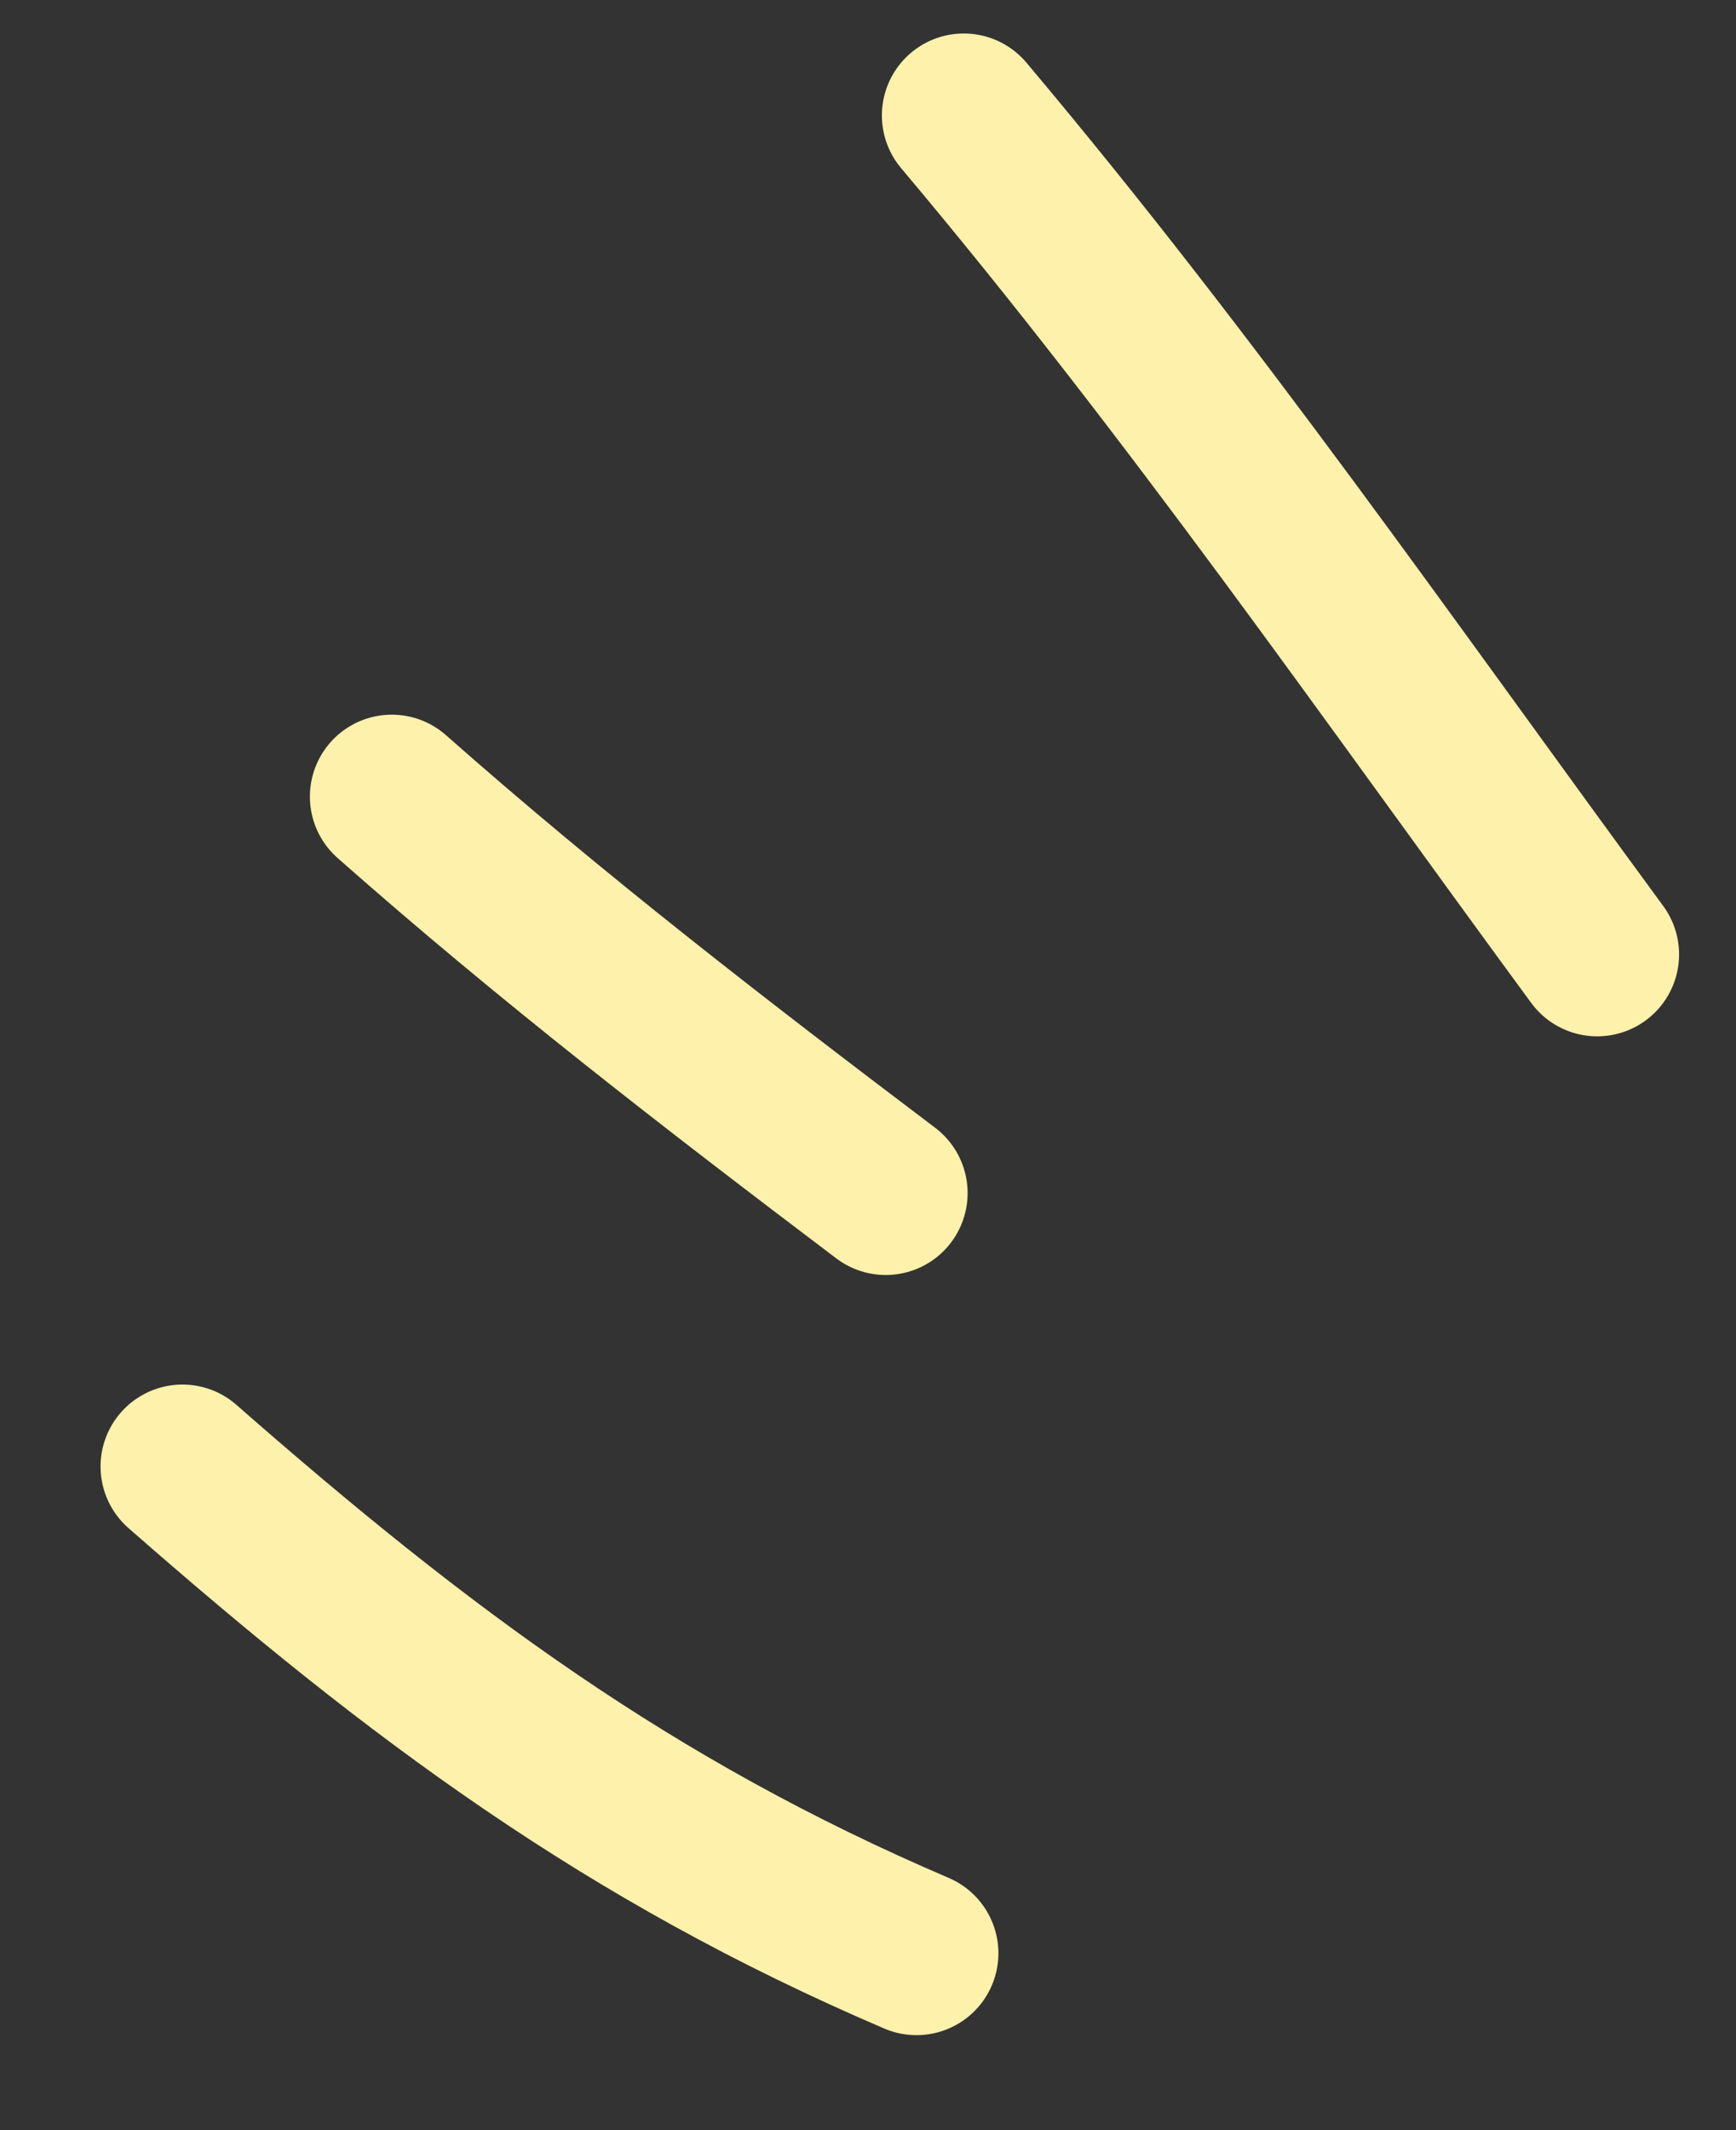
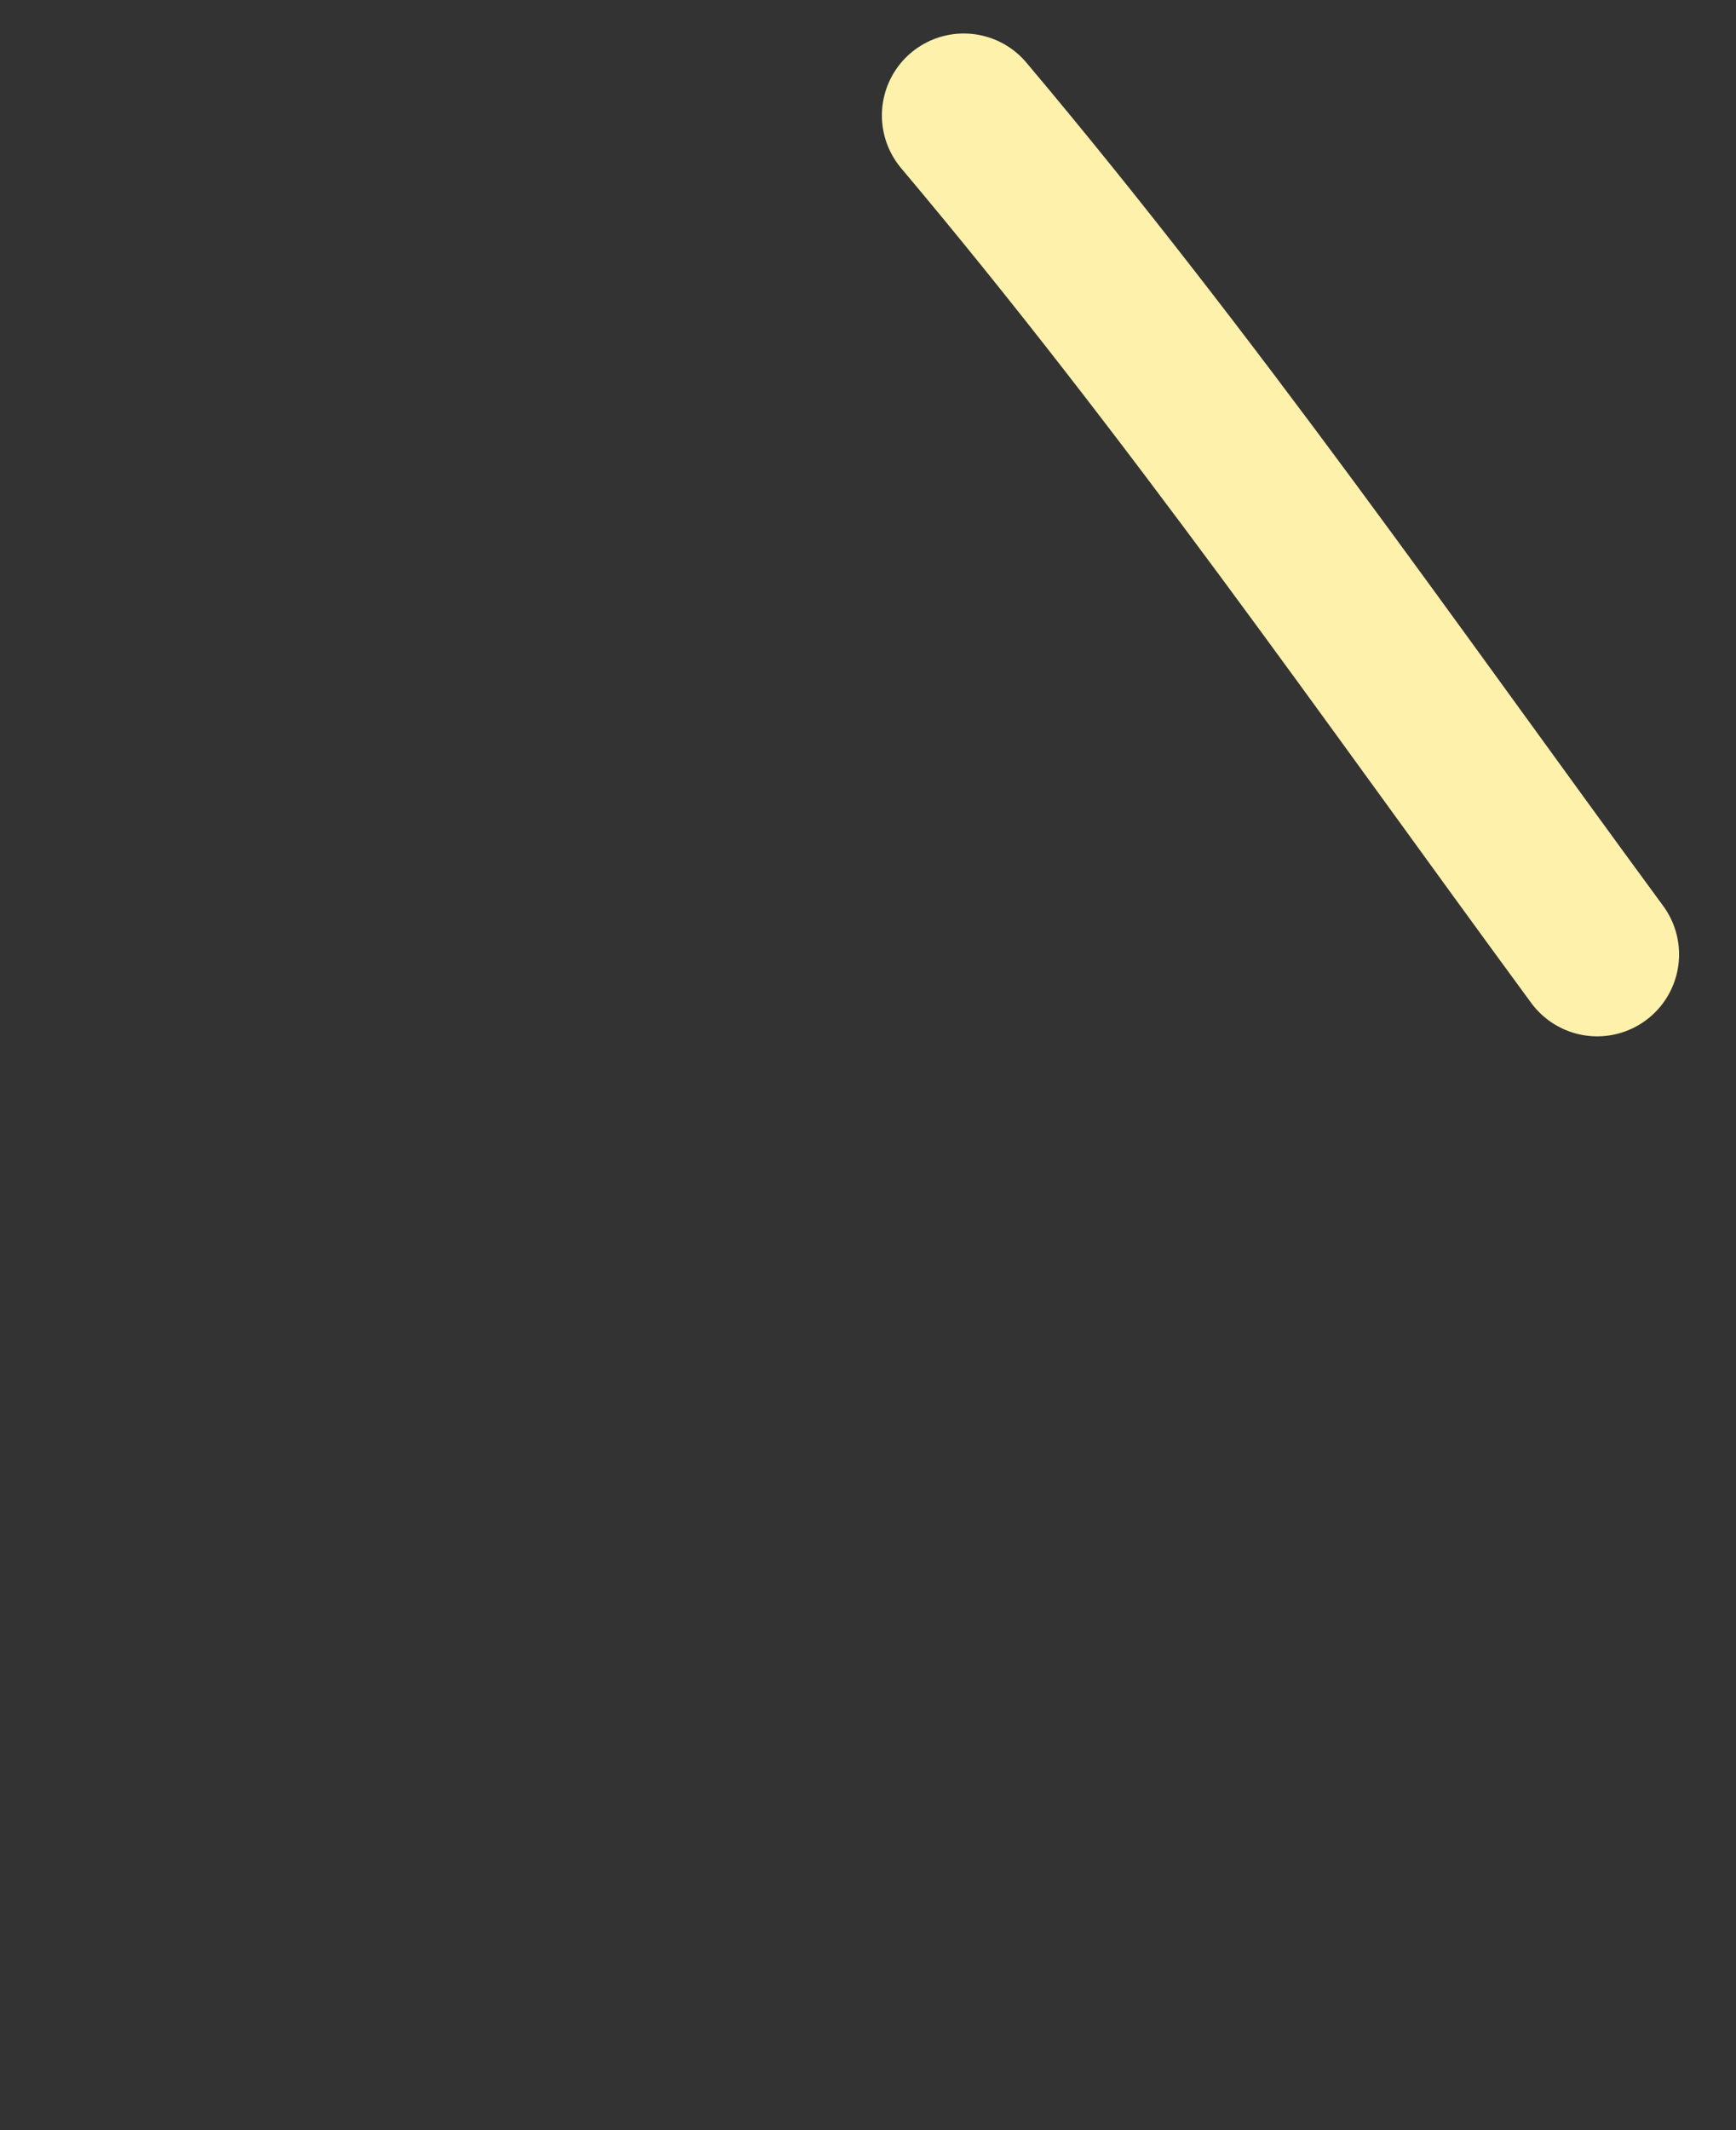
<svg xmlns="http://www.w3.org/2000/svg" width="53" height="65" viewBox="0 0 53 65" fill="none">
  <rect x="0" y="0" width="53" height="65" fill="#333333" stroke="none" />
-   <path d="M5.57 44.751C12.821 51.106 19.194 55.847 27.981 59.605" stroke="#FDF1AB" stroke-width="5" stroke-linecap="round" />
-   <path d="M11.961 24.309C16.864 28.64 21.882 32.508 27.041 36.408" stroke="#FDF1AB" stroke-width="5" stroke-linecap="round" />
  <path d="M29.424 3.522C36.399 11.801 42.372 20.426 48.762 29.125" stroke="#FDF1AB" stroke-width="5" stroke-linecap="round" />
</svg>